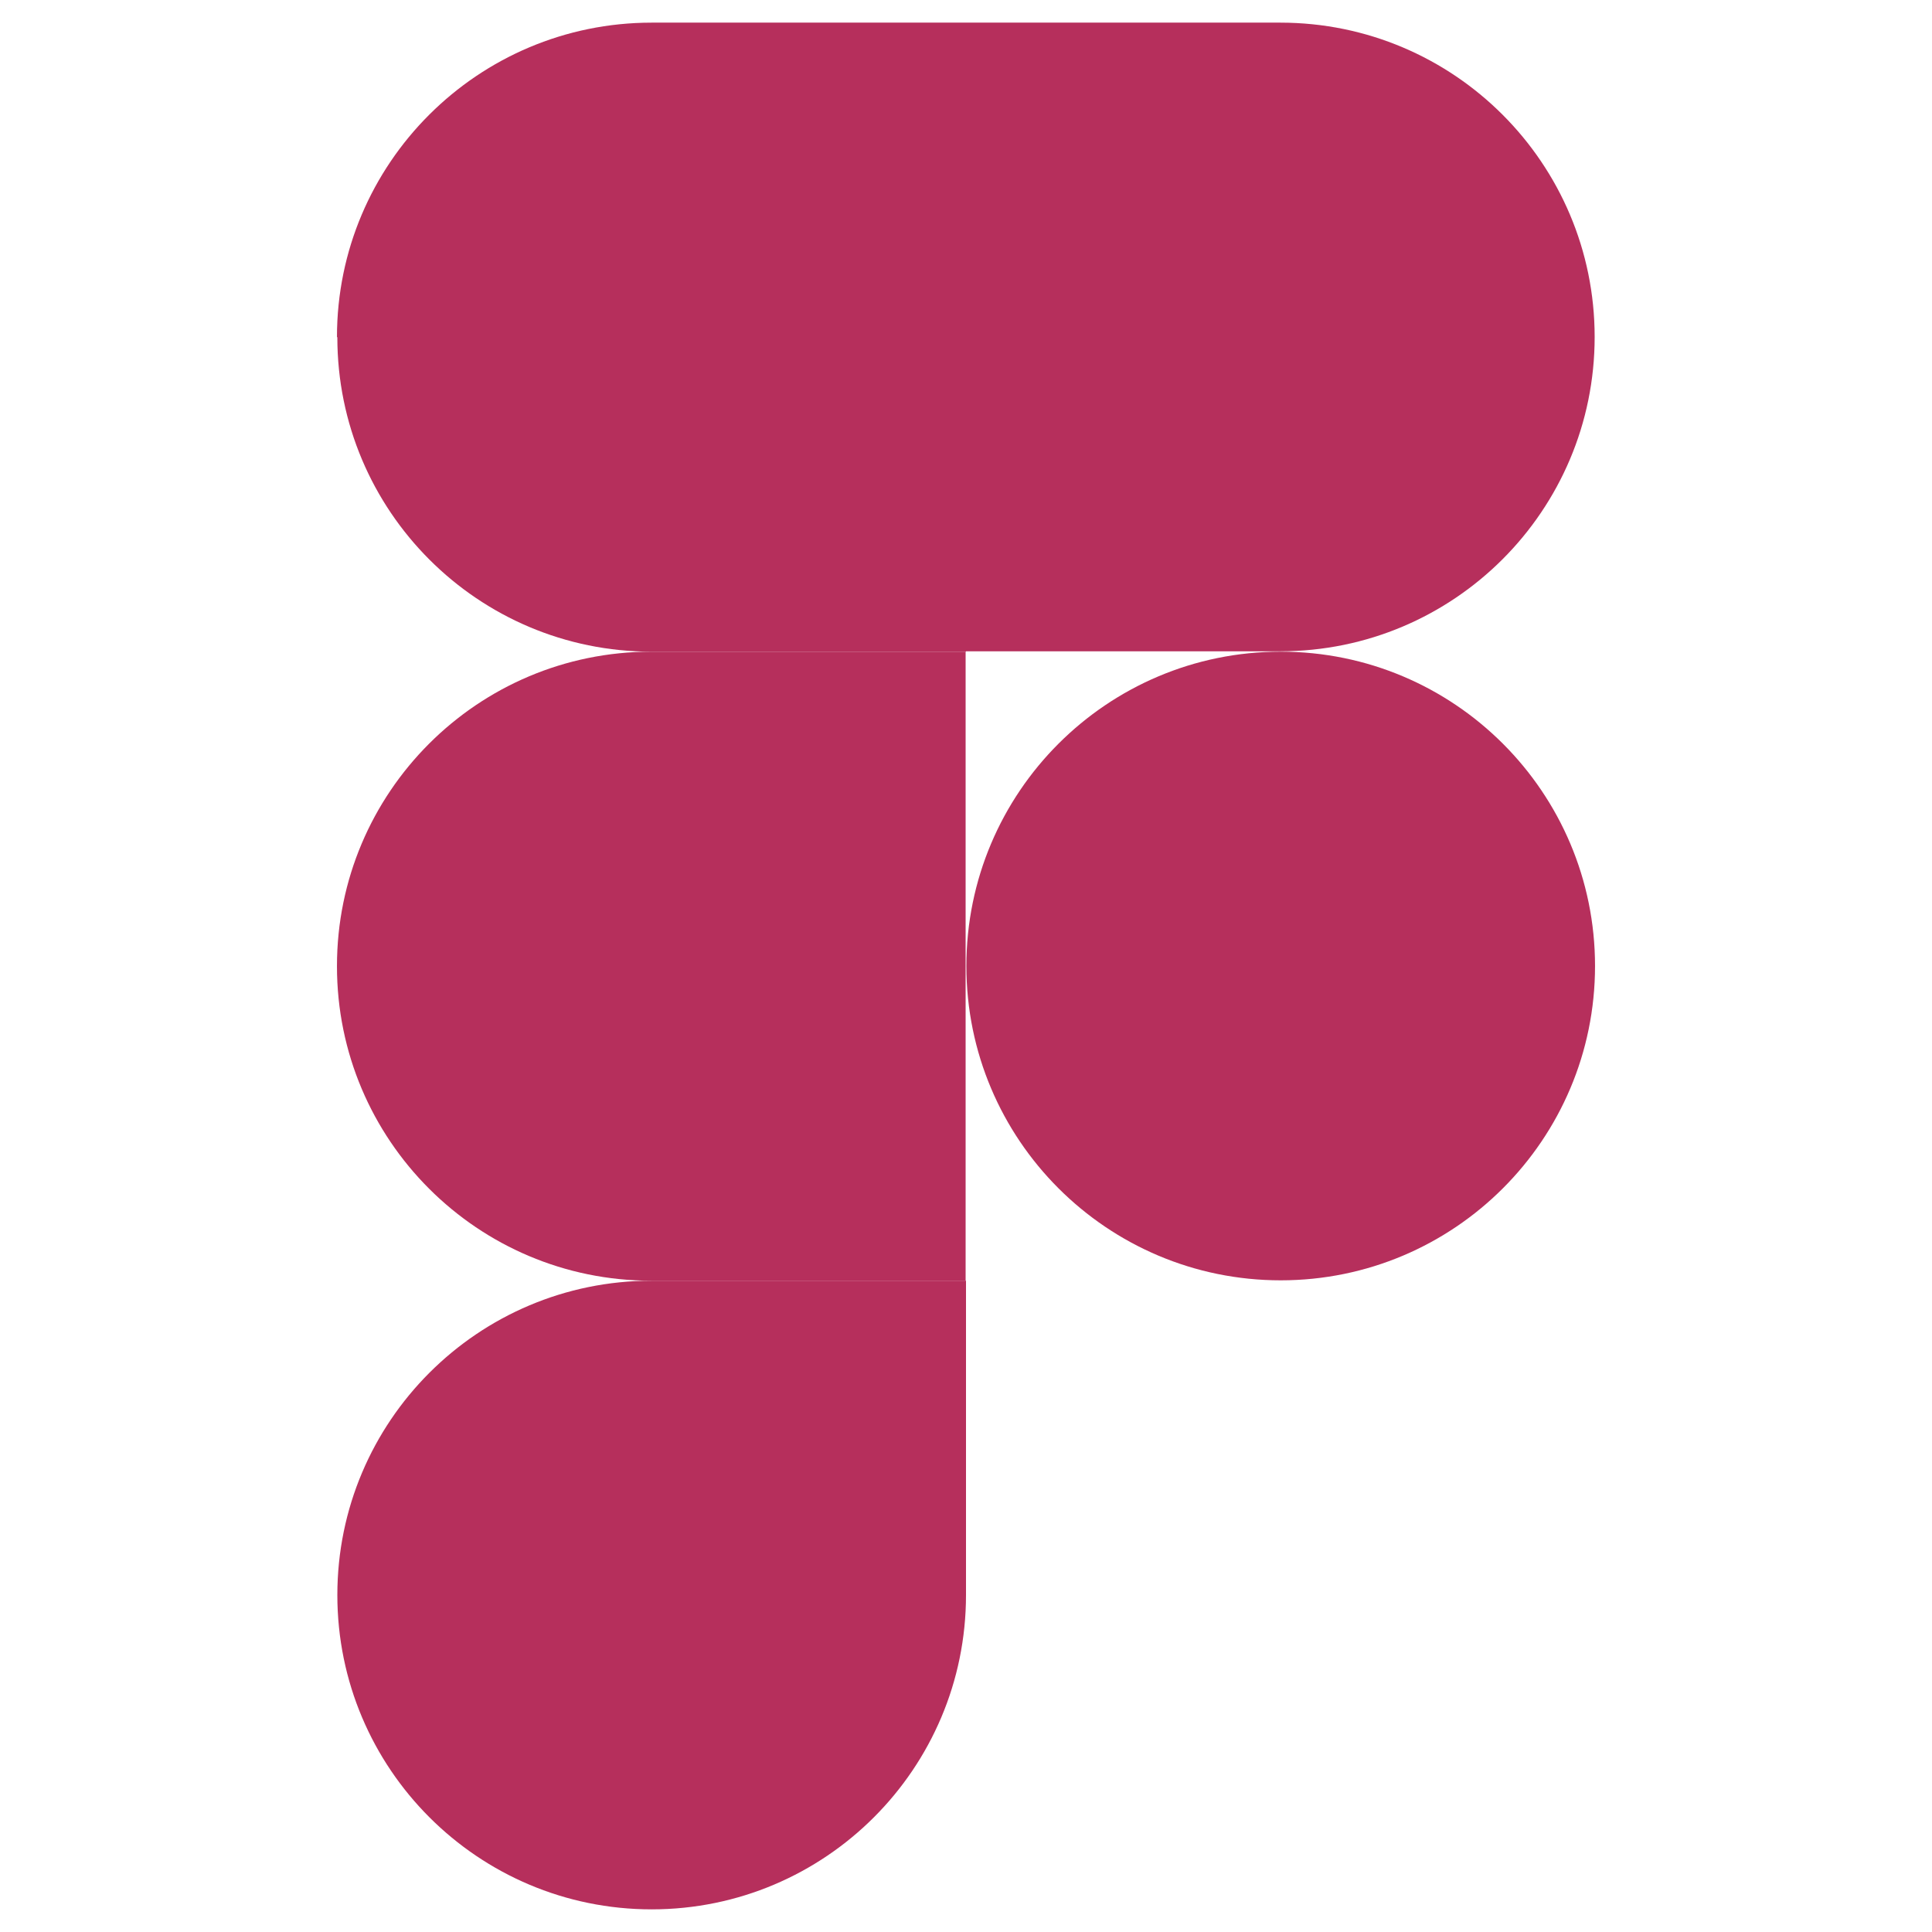
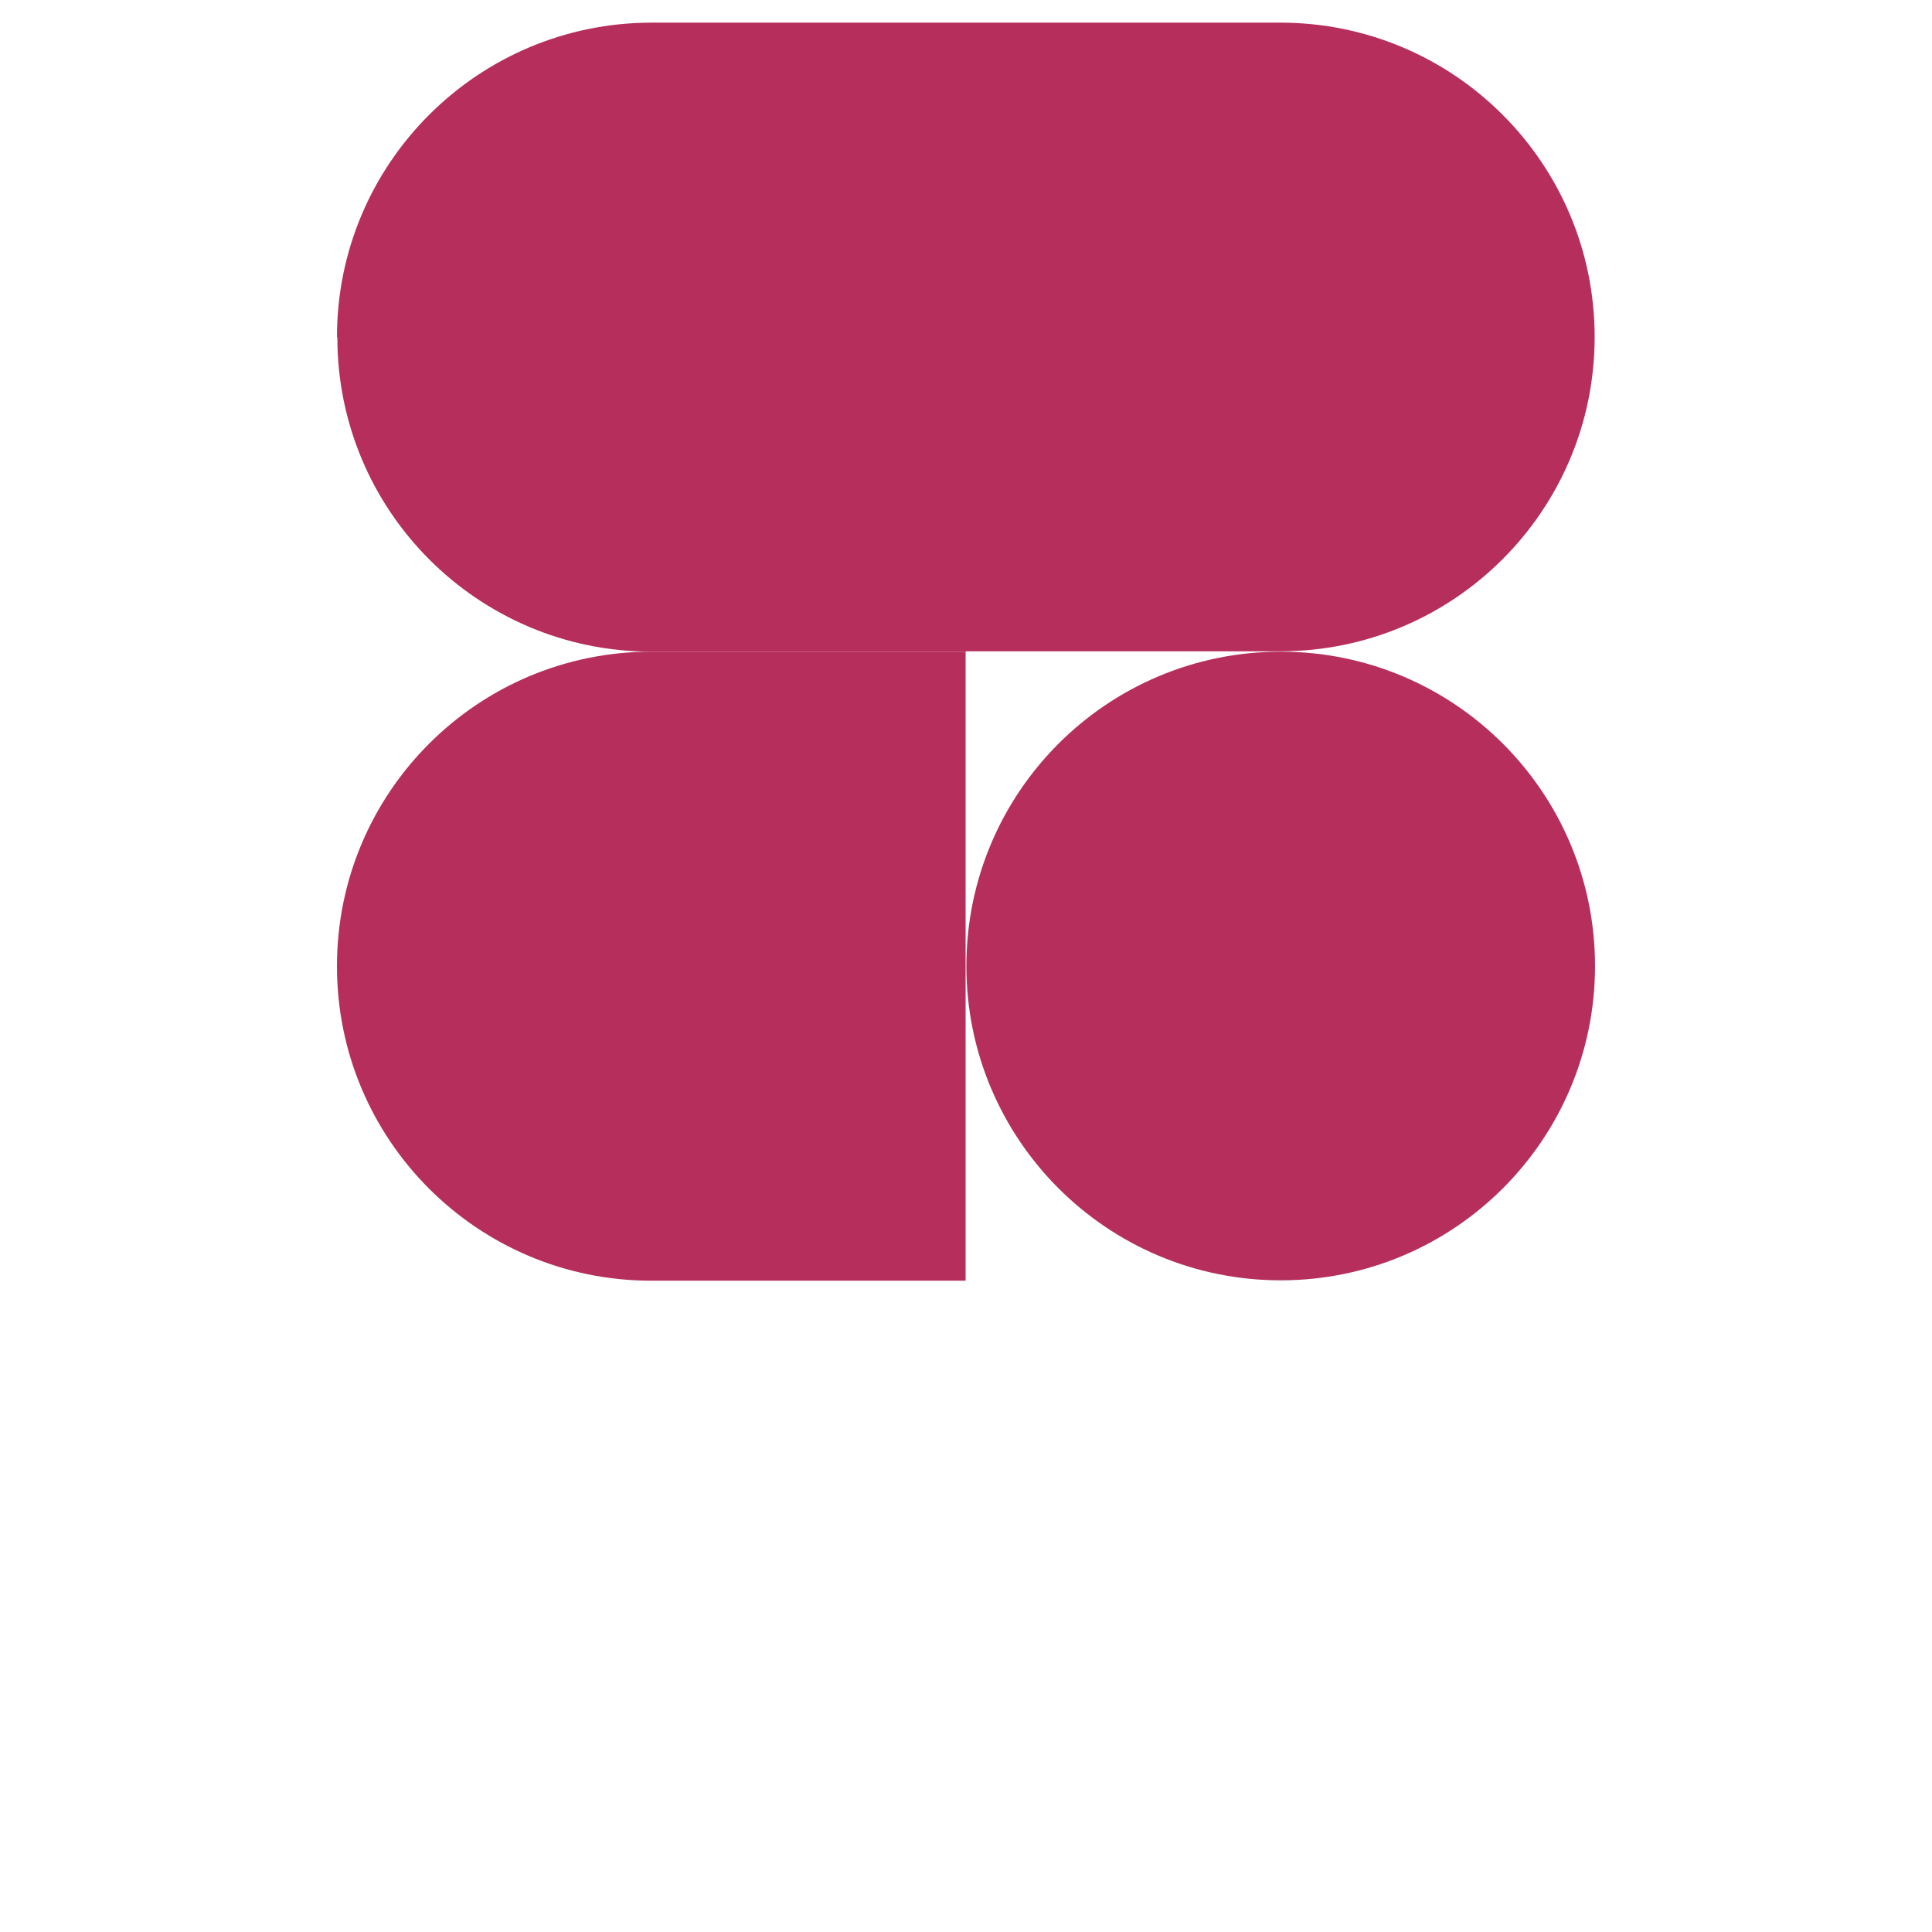
<svg xmlns="http://www.w3.org/2000/svg" id="Calque_1" viewBox="0 0 512 512">
  <defs>
    <style> .st0 { fill-rule: evenodd; } .st0, .st1, .st2 { fill: #b62f5c; } .st0, .st3, .st4, .st2 { display: none; } .st5 { fill: #b62f5c; } .st6 { fill: #f2266a; } .st4 { fill: url(#Dégradé_sans_nom_3); } </style>
    <linearGradient id="Dégradé_sans_nom_3" data-name="Dégradé sans nom 3" x1="51.2" y1="135.4" x2="445.9" y2="363.3" gradientTransform="translate(0 514) scale(1 -1)" gradientUnits="userSpaceOnUse">
      <stop offset="0" stop-color="#1d1418" />
      <stop offset="0" stop-color="#211419" />
      <stop offset=".1" stop-color="#2e171f" />
      <stop offset=".2" stop-color="#431a29" />
      <stop offset=".3" stop-color="#601f36" />
      <stop offset=".4" stop-color="#872647" />
      <stop offset=".4" stop-color="#b52e5b" />
      <stop offset=".4" stop-color="#b62f5c" />
      <stop offset=".5" stop-color="#b7355e" />
      <stop offset=".6" stop-color="#bc4766" />
      <stop offset=".6" stop-color="#c46573" />
      <stop offset=".7" stop-color="#ce8f85" />
      <stop offset=".8" stop-color="#d4a48f" />
      <stop offset="1" stop-color="#7cb18e" />
    </linearGradient>
  </defs>
  <path id="canva-degradé" class="st4" d="M505.9,285.9c-.9,0-1.6.6-2.1,1.7-5.2,14.8-12.2,23.6-18,23.6s-4.7-3.7-4.7-9.5c0-14.5,8.7-45.3,13.1-59.3.5-1.7.8-3.2.8-4.5,0-4.1-2.2-6.1-7.7-6.1s-12.4,2.3-18.6,13.2c-2.2-9.6-8.7-13.8-17.8-13.8s-20.7,6.8-29,17.7c-8.4,11-18.2,14.6-25.6,12.8,5.3-13,7.3-22.7,7.3-30,0-11.3-5.6-18.2-14.6-18.2-13.8,0-21.7,13.1-21.7,26.9s4.8,21.6,15.5,26.9c-8.9,20.2-21.9,38.4-26.9,38.4s-8.3-31.2-7.9-53.6c.2-12.8,1.3-13.5,1.3-17.3s-1.4-3.7-7.2-3.7c-13.5,0-17.7,11.4-18.3,24.6-.2,5-1,9.9-2.3,14.8-5.6,20.2-17.3,35.5-24.9,35.5s-5.3-4.7-4.5-8.1c3.2-14.1,8.1-32.6,8.1-48.1s-5-18.6-14.4-18.6-25.7,13.2-39.6,37.8c4.6-18.9,6.4-37.2-7.1-37.2s-5.8.8-8.4,2.2c-1.8.8-2.9,2.7-2.7,4.6,1.3,20.1-16.2,72.2-32.8,71.6s-4.5-3.3-4.5-8.5c0-14.5,8.7-45.2,13-59.3.6-1.8.9-3.4.9-4.8,0-3.8-2.4-5.8-7.8-5.8s-12.4,2.3-18.6,13.2c-2.2-9.6-8.7-13.8-17.8-13.8-14.9,0-31.6,15.8-38.9,36.3-9.8,27.5-29.6,54-56.1,54s-36.9-20.1-36.9-51.8c0-45.8,33.6-83.2,58.6-83.2s17.8,18.1,17.6,19.2c-2.5,11.3-8.2,20.7-7.9,26s1.4,3.3,4.1,3.3c10.8,0,23.6-12.7,23.6-30.1s-14.1-30.1-39-30.1c-41.2,0-82.7,41.5-82.7,94.6s20.9,67.8,57,67.8,46.1-19.1,57.7-41.5c1.3,18.5,9.7,28.2,22.5,28.2s20.6-6.8,27.7-18.7c2.7,12.5,9.9,18.6,19.2,18.6s19.7-6.8,28.2-19.4c-.1,9.9,2.1,19.2,10.7,19.2s8.9-.9,9.7-4.5c9-37.4,31.4-68.3,38.2-67.9s2.7,3.9,2.6,4.3-7.2,31-7.2,44.3,6.1,23.9,18.7,23.9,28.2-17.1,37.7-42.1c3,23.4,9.4,42.2,19.4,42.2s34.2-25.9,47.4-53.3c5.2.7,13,.5,20.5-4.8-3.2,8.1-5.1,16.9-5.1,25.8,0,25.5,12.2,32.6,22.6,32.6s20.6-6.8,27.7-18.7c2.3,10.8,8.3,18.6,19.2,18.6,17.1,0,32-24.2,32-31.9s-1.6-6.1-3.5-6.1h.2ZM150.6,309.9c-6.9,0-9.6-7-9.6-17.3,0-18,12.3-48.1,25.4-48.1s8.6,12.5,7.9,14.9-11.7,50.6-23.6,50.6h0ZM387.4,256.1c-4.1-4.9-5.6-11.6-5.6-17.5s2.7-13.5,5.9-13.5,4.2,3.2,4.2,7.6c0,7.4-2.6,18.1-4.5,23.5h0ZM441,309.9c-6.9,0-9.6-8-9.6-17.3,0-17.4,12.3-48.1,25.5-48.1s7.7,6.7,7.7,14.9c0,18.3-11.5,50.6-23.6,50.6h0Z" />
  <path id="canva" class="st2" d="M502.7,285.5c-.9,0-1.6.6-2.1,1.7-5.1,14.6-12,23.3-17.8,23.3s-4.6-3.7-4.6-9.4c0-14.3,8.6-44.7,12.9-58.6.5-1.7.8-3.2.8-4.4,0-4-2.2-6-7.6-6s-12.2,2.3-18.4,13c-2.2-9.5-8.6-13.6-17.6-13.6s-20.4,6.7-28.6,17.5c-8.3,10.9-18,14.4-25.3,12.6,5.2-12.8,7.2-22.4,7.2-29.6,0-11.2-5.5-18-14.4-18-13.6,0-21.4,12.9-21.4,26.6s4.7,21.3,15.3,26.6c-8.8,19.9-21.6,37.9-26.6,37.9s-8.2-30.8-7.8-52.9c.2-12.6,1.3-13.3,1.3-17.1s-1.4-3.7-7.1-3.7c-13.3,0-17.5,11.3-18.1,24.3-.2,4.9-1,9.8-2.3,14.6-5.5,19.9-17.1,35.1-24.6,35.1s-5.2-4.6-4.4-8c3.2-14,8-32.2,8-47.5s-4.9-18.4-14.2-18.4-25.4,13-39.1,37.3c4.5-18.7,6.3-36.7-7-36.7s-5.7.8-8.3,2.2c-1.8.8-2.9,2.7-2.7,4.5,1.3,19.8-16,71.3-32.4,70.7-5.4-.2-4.4-3.3-4.4-8.4,0-14.3,8.6-44.6,12.8-58.6.6-1.8.9-3.4.9-4.7,0-3.8-2.4-5.7-7.7-5.7s-12.2,2.3-18.4,13c-2.2-9.5-8.6-13.6-17.6-13.6-14.7,0-31.2,15.6-38.4,35.8-9.7,27.2-29.2,53.3-55.4,53.3s-36.4-19.8-36.4-51.1c0-45.2,33.2-82.1,57.9-82.1s17.6,17.9,17.4,19c-2.4,11.2-8.1,20.4-7.8,25.7s1.4,3.3,4,3.3c10.7,0,23.3-12.5,23.3-29.7s-13.9-29.7-38.5-29.7c-40.7,0-81.7,41-81.7,93.4s20.6,66.9,56.3,66.9,45.5-18.9,57-41c1.3,18.3,9.6,27.8,22.2,27.8s20.3-6.7,27.3-18.5c2.7,12.3,9.8,18.4,19,18.4s19.5-6.7,27.8-19.2c0,9.8,2.1,19,10.6,19s8.8-.9,9.6-4.4c8.9-36.9,31-67.4,37.7-67s2.7,3.9,2.6,4.2-7.1,30.6-7.1,43.7,6,23.6,18.5,23.6,27.8-16.9,37.2-41.6c3,23.1,9.3,41.7,19.2,41.7s33.8-25.6,46.8-52.6c5.1.7,12.8.5,20.2-4.7-3.2,8-5,16.7-5,25.5,0,25.2,12,32.2,22.3,32.2s20.3-6.7,27.3-18.5c2.3,10.7,8.2,18.4,19,18.4,16.9,0,31.6-23.9,31.6-31.5s-1.6-6-3.5-6h.2ZM151.9,309.2c-6.8,0-9.5-6.9-9.5-17.1,0-17.8,12.1-47.5,25.1-47.5s8.4,12.3,7.8,14.7-11.6,50-23.3,50h0ZM385.7,256.1c-4-4.8-5.5-11.5-5.5-17.3s2.7-13.3,5.8-13.3,4.1,3.2,4.1,7.5c0,7.3-2.6,17.9-4.4,23.2h0ZM438.7,309.2c-6.8,0-9.5-7.9-9.5-17.1,0-17.2,12.1-47.5,25.2-47.5s7.6,6.6,7.6,14.7c0,18.1-11.4,50-23.3,50h0Z" />
  <g id="logo_davinci_resolve" class="st3">
    <path class="st6" d="M505.4,128.7c-.1-9.1-1-18-2.6-26.9-3.2-19.4-10.6-36.9-23-52.5-6.2-7.7-13-14.6-21-20.2-11.8-8.5-24.9-14.4-39.1-17.7-17.9-4.3-36.2-5.1-54.5-5.1-74.6,0-149.1-.6-223.7.3-13.7.2-27.2.9-40.7,3.1-14.1,2.2-27.4,6.9-39.6,14.1-15.4,9.1-28.1,21.2-37.1,36.9-5.8,10.2-10.6,20.9-13.4,32.4-3.4,15.2-4.6,30.7-4.8,46.1-.3,39,0,77.9,0,117h0v95.7c0,17.7.2,35.4,2.4,53,1.5,11.9,4.3,23.5,9.3,34.4,6.7,14.9,16,28,28.6,38.5,11.6,9.7,24.3,16.9,38.8,21.2,17.9,5.3,36.4,6.9,54.9,6.9,73.3.3,146.7.1,220.1.1s25.5-.5,38.1-1.7c12.1-1.1,24-3.3,35.4-7.7,12.6-4.9,24.2-11.7,34.3-20.6,14.5-12.7,24.4-28.7,30.5-47.1,5.8-17.8,7.5-36.5,7.5-55,0-81.7.9-163.5-.4-245.2h0ZM483.3,361.6c0,16.6-.2,33.4-4.2,49.6-8.7,35.4-30.8,57.6-66,66.7-10.1,2.6-20.7,3.3-31.1,3.7-41.2,1.4-82.3.1-123.5.4-40.2,0-80.3-.1-120.5,0-7.8,0-15.6-.4-23.3-1.3-19-2.1-36.8-7.8-52-20.3-16.3-13.5-26.3-30.7-30.5-51.3-2.8-13.8-3.4-27.9-3.5-41.9-.1-75.6-.2-151.4,0-227,0-16.3.7-32.7,5.6-48.5,7-22.7,20.8-40,41.6-51.5,11.7-6.5,24.3-9.5,37.3-10.9,28.7-3.1,57.6-1.7,86.3-1.8,58.1-.2,116.2-.2,174.3.1,16.2,0,32.6.9,48,6.5,31.5,11.4,50.7,33.7,57.6,66.5,3.4,16.4,3.7,33.1,3.7,49.7v211.5h.1Z" />
    <path class="st1" d="M483.3,150.2c0-16.6-.2-33.3-3.7-49.7-6.9-32.8-26.1-55.1-57.6-66.5-15.4-5.5-31.8-6.5-48-6.5-58.1-.3-116.2-.3-174.3-.1-28.8,0-57.6-1.4-86.4,1.8-13.1,1.4-25.7,4.4-37.3,10.9-20.9,11.6-34.6,28.9-41.6,51.5-4.9,15.8-5.5,32.1-5.6,48.5-.2,75.6-.2,151.4,0,227,0,14.1.7,28.1,3.5,41.9,4.2,20.7,14.2,37.9,30.5,51.3,15.1,12.4,32.9,18.2,52,20.3,7.7.8,15.5,1.4,23.4,1.3,40.2-.2,80.3,0,120.5,0,41.2-.2,82.3.9,123.5-.4,10.4-.3,21-1,31.1-3.7,35.3-9,57.4-31.3,66-66.7,4-16.3,4.2-33,4.2-49.6v-211.5h-.1ZM245.1,291.1c-1,1.4.3,2.3-.1,3.5-1.1,3.1-1.9,6.5-2.8,9.7-1,6.3-3.4,12.2-5.4,18.3-4.4,12.6-9.6,24.8-16.3,36.3-4.9,8.5-10.4,16.6-18.3,22.5-13.5,10.3-28.8,14.4-45.7,12.8-14.6-1.4-27.3-7.1-38.1-16.8-10.9-9.8-17.9-22-20.9-36.4-3.2-16.4-.6-31.8,7.5-46.3,10.6-18.7,26.6-29.3,47.9-32.2,2.3-.3,4.5-.8,6.8-.4,12.2-1.1,24.3,0,36.3,2.1,6.7,1.1,13.4,2,19.8,3.9,7.9,2.4,16.2,3.9,24.1,6.6,7.1,2.5,9.8,10.6,5.2,16.5h-.1ZM250.6,259.9c-2.3-1.4-4.3-3.3-6.2-5.1-7.1-6.7-13.8-13.9-20.3-21-.5-.5-.7-1.4-1.1-2-2.6-1-3.9-3.7-5.4-5.6-9.6-12.1-18.5-24.7-24-39.3-3.3-8.8-5.4-17.7-4.6-27,1.3-13.5,5.9-25.8,14.4-36.4,10.6-13.5,24.4-21.7,41.3-24.5,13.1-2.2,25.7-.2,37.9,5.2,7.5,3.3,14.3,7.8,19.9,13.6,9,9.2,15,20,17.9,32.6,2.7,12.1,1.8,23.9-2.8,35.5-6.5,16.2-16.5,30-27.4,43.4-4.4,5.3-8.9,10.7-14.1,15.4-4.6,4.7-9.2,9.4-13.9,14-4.1,4.1-6.8,4.3-11.7,1.4h.1ZM411.6,350.5c-9.4,25.5-27.9,40-54.8,43.6-14.6,2-28.2-1.5-41.1-8.3-10.5-5.7-17.3-15-23.2-24.9-7.4-12.4-12.9-25.7-17.7-39.3-1.4-3.9-2.8-7.6-3.4-11.6-2.6-7.5-4.4-15.2-6.3-23.1-1.6-6.5.6-9.6,7.2-11.8,12.5-4.1,25.2-7.3,38.2-9.6,2.3-.4,4.6-.7,6.9-1.1,5.8-1.7,12-1.9,17.9-2.2,12-.7,23.9.1,35.6,3.4,7.3,2.1,13.7,5.6,19.3,10.7,4.8,4.4,9.9,8.6,13.6,14.1,12.3,18.8,15.6,38.9,7.8,60.1h0Z" />
  </g>
  <path id="logo_filezilla" class="st2" d="M497.2,52.4v-21.3c-4.2,0-8.4-1.7-11.4-4.7s-4.7-7.2-4.7-11.4h-21.3c0,8.9-7.2,16.1-16.1,16.1s-16.1-7.2-16.1-16.1h-21.3c0,8.9-7.2,16.1-16.1,16.1s-16.1-7.2-16.1-16.1h-21.3c0,8.9-7.2,16.1-16.1,16.1s-16.1-7.2-16.1-16.1h-21.3c0,8.9-7.2,16.1-16.1,16.1s-16.1-7.2-16.1-16.1h-21.3c0,8.9-7.2,16.1-16.1,16.1s-16.1-7.2-16.1-16.1h-21.3c0,8.9-7.2,16.1-16.1,16.1s-16.1-7.2-16.1-16.1h-21.3c0,8.9-7.2,16.1-16.2,16.1s-16.2-7.2-16.2-16.1h-21.3c0,8.9-7.2,16.1-16.2,16.1s-16.6-7.2-16.6-16.1h-21.3c0,4.2-1.7,8.4-4.7,11.4-3,3-7.2,4.7-11.4,4.7v21.3c8.9,0,16.1,7.2,16.1,16.1s-7.2,16.2-16.1,16.2v21.3c8.9,0,16.1,7.2,16.1,16.2s-7.2,16.2-16.1,16.2v21.3c8.9,0,16.1,7.2,16.1,16.2s-7.2,16.2-16.1,16.2v21.3c8.9,0,16.1,7.2,16.1,16.1s-7.2,16.1-16.1,16.1v21.3c8.9,0,16.1,7.2,16.1,16.1s-7.2,16.1-16.1,16.1v21.3c8.9,0,16.1,7.2,16.1,16.1s-7.2,16.1-16.1,16.1v21.3c8.9,0,16.1,7.2,16.1,16.1s-7.2,16.1-16.1,16.1v21.3c8.9,0,16.1,7.2,16.1,16.1s-7.2,16.1-16.1,16.1v21.3c4.2,0,8.4,1.7,11.4,4.7s4.7,7.2,4.7,11.4h21.3c0-8.9,7.2-16.1,16.2-16.1s16.2,7.2,16.2,16.1h21.3c0-8.9,7.2-16.1,16.2-16.1s16.2,7.2,16.2,16.1h21.3c0-8.9,7.2-16.1,16.1-16.1s16.1,7.2,16.1,16.1h21.3c0-8.9,7.2-16.1,16.1-16.1s16.1,7.2,16.1,16.1h21.3c0-8.9,7.2-16.1,16.1-16.1s16.1,7.2,16.1,16.1h21.3c0-8.9,7.2-16.1,16.1-16.1s16.1,7.2,16.1,16.1h21.3c0-8.9,7.2-16.1,16.1-16.1s16.1,7.2,16.1,16.1h21.3c0-8.9,7.2-16.1,16.1-16.1s16.1,7.2,16.1,16.1h21.3c0-4.2,1.7-8.4,4.7-11.4s7.2-4.7,11.4-4.7v-21.3c-8.9,0-16.1-7.2-16.1-16.1s7.2-16.1,16.1-16.1v-21.3c-8.9,0-16.1-7.2-16.1-16.1s7.2-16.1,16.1-16.1v-21.3c-8.9,0-16.1-7.2-16.1-16.1s7.2-16.1,16.1-16.1v-21.3c-8.9,0-16.1-7.2-16.1-16.1s7.2-16.1,16.1-16.1v-21.3c-8.9,0-16.1-7.2-16.1-16.1s7.2-16.1,16.1-16.1v-21.3c-8.9,0-16.1-7.2-16.1-16.2s7.2-16.2,16.1-16.2v-21.3c-8.9,0-16.1-7.2-16.1-16.2s7.2-16.2,16.1-16.2v-21.3c-8.9,0-16.1-7.2-16.1-16.2s7.2-16.2,16.1-16.2h.4ZM415.4,250.1l-128.7,125.2c11.7,1.8,22.9,4.5,35,4.5,29.5,0,63.3-9,86.2-18.4l-11.8,55.2c-33.6,16.1-54.3,17.5-74.4,17.5s-43.1-7.2-64.6-7.2-29.6.9-40.4,8.1l-23.3-41.3,132.8-131.4h-152.8l-29.2,136.8h-63.7L146.8,85.9h210.9l-13.5,63.2h-146.7l-12.6,58.8h240.7l-10.3,42.2h0Z" />
  <g id="lofo_aftereffect" class="st3">
    <path class="st1" d="M505.7,91.5v328.2c-.8,3.7-1.6,7.6-2.5,11.4-9.8,41.1-45,68.3-88.5,68.3H96.5c-4.9,0-9.8-.2-14.6-.9-44.7-6.7-76.2-43.5-76.2-88.8V101.6c0-5.7.4-11.4,1.4-17C15.6,41.4,50.6,12,94.9,11.9c107.1-.3,214.2-.2,321.3,0,42.6,0,77.3,27.7,87,68.2.9,3.7,1.7,7.6,2.4,11.4h.1ZM272.9,355.4c-.9-3.2-1.3-5.4-2.1-7.5-7.3-20.8-14.8-41.6-22.2-62.5-17-47.6-33.9-95.2-50.8-142.8-1.4-4-3.3-5.5-7.7-5.4-15.6.3-31.2.2-46.9,0-3.4,0-4.7.8-5.2,4.4-.9,7-2.3,14.2-4.4,20.9-6.4,19.5-13.3,38.7-20.1,58.1-14.9,42.8-29.8,85.6-44.7,128.4-2,5.7-1.7,6.2,4.2,6.2,11.1,0,22.1-.2,33.2.1,4.6.1,6.5-1.7,7.9-6,4.2-14,9-27.8,13.2-41.8,1-3.5,2.7-4.3,6.2-4.3,22.8.1,45.5.2,68.4,0,3.8,0,5.3,1.3,6.4,4.8,4.6,13.9,9.6,27.6,14.1,41.6,1.4,4.7,3.8,6.1,8.4,5.8,5.4-.3,10.8,0,16.1,0h26-.1ZM330.1,284.5c1.7-.1,3.1-.3,4.6-.3h61.1c10.9,0,21.7-.3,32.6-.3s4.9-1.2,5-4.6c.3-7.7,1.2-15.3.9-22.9-1.3-31.5-17.4-63.9-60.1-68.5-33-3.5-63.3,7.6-80.3,41.2-13.2,26.4-14.3,53.9-4.3,81.4,8.7,23.9,25.9,39.6,50.7,45.7,23.1,5.7,46.3,4.4,68.9-2.2,13.3-3.8,10.6-3,10.8-14.6.1-8.6,0-17.1,0-26.2-2.2.7-3.5,1.2-4.9,1.6-15.6,4.2-31.4,7.2-47.6,5.2-21.6-2.8-35.1-15.3-37.3-35.7h0Z" />
    <path class="st1" d="M194.3,262.1h-53.4c8.7-29.1,17.4-57.6,26-86.2.4,0,.7,0,1.1-.1,8.7,28.7,17.5,57.2,26.3,86.3h0Z" />
    <path class="st1" d="M330.2,253.8c2.2-22.5,19.2-35,40.9-29.4,10.7,2.7,18.3,12.6,19.6,23.2.5,4.6-1.2,6.3-5.5,6.3s-6.8.1-10.2.1h-39.5c-1.8,0-3.5-.1-5.2-.2h0Z" />
  </g>
  <g id="indesign" class="st3">
    <path class="st1" d="M336,267.9c.7,3.5,1.1,7.8,1.1,11.3v25.9c0,4.6-.3,8.9-1.4,12.8-4.2,18.8-19.8,30.8-37.5,30.8-27.6,0-43.2-23-43.2-54.5s15.6-57,43.6-57,33.6,13.8,37.5,30.8ZM506,89.3v333.3c0,45.8-37.5,83.3-83.3,83.3H89.3c-45.8,0-83.3-37.5-83.3-83.3V89.3C6,43.5,43.5,6,89.3,6h333.3c45.8,0,83.3,37.5,83.3,83.3ZM173.5,141.1h-43.6v238.7h43.6v-238.7ZM382.1,379.8c-.7-11.7-1.4-30.8-1.4-48.5v-203h-43.6v97.8h-.7c-7.8-12.8-24.8-22.7-48.5-22.7-41.4,0-77.6,34.4-77.2,92.1,0,53.1,32.6,88.2,73.7,88.2s46-12,56.3-31.2h.7l1.8,27.3h39Z" />
  </g>
  <g id="illustrator" class="st3">
    <path class="st1" d="M228.2,218.8l18.8,58.8h-61.3l18.4-58.8c4.3-14.2,7.8-30.8,11.3-44.6h.7c3.5,13.8,7.4,30.1,12,44.6ZM506,89.3v333.3c0,45.8-37.5,83.3-83.3,83.3H89.3c-45.8,0-83.3-37.5-83.3-83.3V89.3C6,43.5,43.5,6,89.3,6h333.3c45.8,0,83.3,37.5,83.3,83.3ZM322.8,378.2l-77.6-238.7h-55.6l-76.5,238.7h45l20.5-67.7h75.8l21.6,67.7h46.8ZM396.4,205.7h-43.9v172.5h43.9v-172.5ZM398.9,157.5c-.4-13.5-9.6-23.7-24.4-23.7s-24.4,10.3-24.4,23.7,9.6,23.4,24.1,23.4c15.2,0,24.8-10.3,24.8-23.4Z" />
  </g>
  <g id="Photoshop" class="st3">
-     <path class="st1" d="M422.7,6H89.3C43.5,6,6,43.5,6,89.3v333.3c0,45.8,37.5,83.3,83.3,83.3h333.3c45.8,0,83.3-37.5,83.3-83.3V89.3c0-45.8-37.5-83.3-83.3-83.3ZM245.6,260.4c-17.4,17.4-44.6,25.5-75.4,25.5s-15.6-.4-21.3-1.4v90h-43.2v-235.5c15.6-2.8,37.2-5,66.6-5s55.3,6.7,70.5,19.5c14.2,11.7,23.4,30.5,23.4,52.8,0,22.7-7.1,41.4-20.5,54.2ZM336.2,378c-20.9,0-39.7-5-52.4-12l8.5-31.5c9.9,6,28.7,12.4,44.3,12.4s27.6-7.8,27.6-19.1-7.1-17.7-28.3-25.1c-33.7-11.7-47.8-30.1-47.5-50.3,0-30.5,25.1-54.2,65.2-54.2s35.8,5,45.7,10.3l-8.5,30.8c-7.4-4.2-21.3-9.9-36.5-9.9s-24.1,7.4-24.1,18.1,8.1,16.3,30.1,24.1c31.2,11.3,45.7,27.3,46,52.8,0,31.2-24.4,53.8-70.1,53.8ZM222.5,208c0,28-19.8,43.9-52.4,43.9s-15.9-.4-21.3-1.8v-80.8c4.6-1.1,13.1-2.1,25.2-2.1,30.1,0,48.5,14.2,48.5,40.7Z" />
-   </g>
+     </g>
  <g id="Figma">
-     <path id="path0_fill" class="st5" d="M172.7,506c46,0,83.3-37.3,83.3-83.3v-83.3h-83.3c-46,0-83.3,37.3-83.3,83.3s37.3,83.3,83.3,83.3Z" />
    <path id="path1_fill" class="st5" d="M89.3,256c0-46,37.3-83.3,83.3-83.3h83.3v166.7h-83.3c-46,0-83.3-37.3-83.3-83.3h0Z" />
    <path id="path1_fill1" class="st5" d="M89.3,89.3c0-46,37.4-83.3,83.4-83.3h83.3v166.7h-83.3c-46,0-83.3-37.3-83.3-83.3h0Z" />
    <path id="path2_fill" class="st5" d="M256,6h83.3c46,0,83.3,37.3,83.3,83.3s-37.3,83.3-83.3,83.3h-83.3V6Z" />
    <path id="path3_fill" class="st5" d="M422.7,256c0,46-37.3,83.3-83.3,83.3s-83.3-37.3-83.3-83.3,37.3-83.3,83.3-83.3,83.3,37.3,83.3,83.3Z" />
  </g>
  <path class="st0" d="M473,122.8c50.3,90.6,40.8,202.5-23.8,283.5h-136.6l42.1-74.4h-55.6l65.6-115.5h55.9l52.5-93.5h-.1ZM203.2,406.3H63.9C-2,325.7-11.6,212.8,39.8,122.2l90.3,156.9,99.6-173.4h146.5l-173,300.5h0Z" />
  <g id="logo_woocommerce" class="st3">
    <path class="st1" d="M455.9,109.7c8.1,0,16.1,2.1,23.4,6h.1c17.2,9.1,26.7,22.5,26.7,42.4-.2,50.2,0,100.4-.1,150.6-.1,29.5-17.1,46.5-47.1,46.8-40.8.4-81.7,0-122.7.2-6.7,0-13.4.7-23.6,1.3,5.7,15.4,10.3,28.4,16.6,45.3-21.9-11.9-41.3-21.9-59.8-33.2-16.2-9.9-33.1-14.1-52.3-13.9-53.5.9-107.1.4-160.6.2-34.3-.1-49.5-15.1-49.7-48.8-.1-42.8,1.4-85.6-.5-128.3-.7-16,.4-30.4,6.2-42.6,7.6-16.1,24.1-26.2,42-26.2h401.6-.1ZM173.5,241.1c-3.8-16.3-7-31.9-11.3-47.1-2.8-9.9-3-22.4-17.8-24-13.8-1.5-19.1,7.9-24.3,17.8-12.2,22.9-24.4,45.9-36.7,68.8-9.3-31-15.5-61.5-20.4-92.3-2.2-14-7.7-22.8-23.1-21-13.1,1.5-19.5,13-16.7,28.6,4.3,23.5,7.7,47.1,12.9,70.5,5.9,26,12.1,52.2,20.3,77.5,7.1,21.9,22.1,23.7,36.3,5.1,7.3-9.5,12.8-20.3,18.6-30.8,7.3-13.3,14-27.1,22.3-43.3,3.8,9.1,5.8,15.6,9.2,21.2,11.7,19.4,23,39.3,36.7,57.3,3.8,5.1,17.5,8.7,22.3,5.9,6.1-3.6,10.6-14.4,10.8-22.3,1.3-49.2,6.2-97.6,24.1-143.9,5-13,7.4-24.9-7.6-32.1-12.6-6.2-24.7-.4-30.4,16.5-9.4,28.4-16.4,57.5-24.9,87.7h-.1ZM484.5,225.9c0-3.9.2-8,0-11.9-1.8-28.1-17.9-49-42.9-55.7-23.8-6.4-47.6,3.9-63,27.8-14.9,22.9-20.5,48.3-17.3,75.1,3.5,29.8,20.3,48.4,47,54.2,22.7,4.9,47.5-6.9,60.7-32.6,8.9-17.3,17-56.3,15.6-56.7h-.1ZM232.6,247.8c0,3.1-.3,8.7,0,14.5,1.5,23.6,16.6,44.2,37.4,50.7,23.8,7.6,45.6,1.7,61.5-18.7,22.3-28.7,30.3-61.1,20.3-96.5-6.2-21.9-20.7-36.8-44.2-40.7-22.7-3.8-40.6,5.2-54.2,22.8-14.7,19.2-22.5,40.8-20.9,67.8h0Z" />
    <path class="st1" d="M430.3,266.2c-9.7,13.4-20.7,10.7-26.1-5-6.6-19.2-2.5-37.2,9.4-53,3.6-4.9,11.9-11.3,15.9-10,5.7,1.8,10.2,9.4,13.2,15.6,8.3,16.7-4.4,41.5-12.3,52.5h-.1Z" />
    <path class="st1" d="M312.8,212.2c3.7,11.7,2.7,24.5-2.5,35.8-3.1,6.7-6.7,13.7-11.3,19.7-8.5,11.3-19.9,8.2-24.2-5.5-6.3-20.3-2.9-39.4,10.8-56,10.8-13.2,20.3-11.9,26.5,3.6.3.9.6,1.6.9,2.5h-.1Z" />
  </g>
  <path class="st2" d="M41.4,256c0,85.2,49,158.6,120.4,193L60.4,169c-11.8,27.1-19,56.2-19,87ZM401,245.1c0-26.3-10-45.3-18.2-58.9-10.9-18.2-20.9-32.6-20.9-50.7s15.4-38.1,36.2-38.1h2.7c-38.1-35.3-88.8-56.2-145-56.2-72.1.6-139.2,37-179.3,97h13.6c22.7,0,57.1-2.7,57.1-2.7,11.8-.9,12.7,16.3,1.8,18.2,0,0-11.8,1.8-24.4,1.8l77.9,231.9,47.1-140.4-33.5-91.5-22.7-1.8c-11.8-.9-10-18.2.9-18.2,0,0,35.3,2.7,56.2,2.7s57.1-2.7,57.1-2.7c11.8-.9,12.7,16.3,1.8,18.2,0,0-11.8,1.8-24.4,1.8l77.9,231,21.9-71.6c9.1-29.9,16.3-50.7,16.3-69.7h-.1.1ZM259.7,275.1l-64.3,186.6c19,5.4,39.9,9.1,60.6,9.1s49-4.7,71.6-11.8c-.9-.9-.9-1.8-1.8-2.7l-66.2-181.2h0ZM444.5,153.7l1.8,21.9c0,21.9-3.7,46.2-16.3,77l-65.2,189.4c63.4-37.2,106.9-105.9,106.9-185.7-.9-37.2-10.9-71.6-27.1-102.4h0v-.2ZM256.1,6C118.3,6,6,118.3,6,256s112.3,250,250,250,250-112.3,250-250S393.8,6,256.1,6ZM256.1,495.2c-131.3,0-238.2-106.9-238.2-239.1.1-131.5,106.7-238.1,238.2-238.3,131.5.2,238,106.8,238.2,238.2,0,132.3-106.9,239.1-238.2,239.1h0Z" />
  <g id="logo_elementor" class="st3">
    <path class="st1" d="M256,5.9C117.9,5.9,6,118,6,256.1s111.9,250,250,250,250-111.9,250-250S394,6.1,256,6.1h0ZM193.4,360.1h-41.7v-208.3h41.7v208.3ZM360.1,360.1h-125v-41.7h125v41.7ZM360.1,276.8h-125v-41.7h125v41.7ZM360.1,193.5h-125v-41.7h125v41.7Z" />
  </g>
  <g id="Logo-duda" class="st3">
    <path class="st1" d="M312.3,250.7c-13.5,0-24.5,11-24.5,24.5s10.9,24.5,24.5,24.5,24.5-10.9,24.5-24.5-11-24.5-24.5-24.5Z" />
    <path class="st1" d="M103.4,250.7c-13.5,0-24.5,11-24.5,24.5s10.9,24.5,24.5,24.5,24.5-10.9,24.5-24.5-11-24.5-24.5-24.5Z" />
    <path class="st1" d="M412.7,281.1c-8.7.2-17.5,1.4-17.5,11.4s8.9,11.4,14.2,11.4h0c10.5,0,24-6.7,24-22.8,0,0-11.2-.2-20.7,0Z" />
    <path class="st1" d="M480.2,144.1H31.8c-14.3,0-25.8,11.5-25.8,25.8v172.2c0,14.3,11.5,25.8,25.8,25.8h448.4c14.3,0,25.8-11.5,25.8-25.8v-172.2c0-14.3-11.6-25.8-25.8-25.8ZM151,319.7h-23.3v-7.1c-7.7,5.7-.8,9-26.4,9s-46.4-20.8-46.4-46.4,20.8-46.4,46.4-46.4,18.6,3.3,26.4,9v-47.5h23.3v129.5ZM250,319.7h-22.6v-10.9c-2.5,3.5-9.7,10.7-25.2,10.7s-21.8-5.5-27.6-12.1c-5.8-6.6-8.7-16.4-8.7-29.1v-43.9h23.2v44.5h0c0,10.1,8.1,18.2,18.2,18.2h1c10.1,0,18.2-8.1,18.2-18.2v-44.5h23.4v85.3ZM359.8,319.7h-23.3v-7.1c-7.7,5.7-.8,9-26.4,9s-46.4-20.8-46.4-46.4,20.8-46.4,46.4-46.4,18.6,3.3,26.4,9v-47.5h23.3v129.5ZM457.1,320.1h-22.7v-8.3c-1.8,3-9.5,10-28,10s-32-2.4-32-28.1,26.3-29.7,38.5-30c9.1,0,20.6.5,20.6.5,0,0-.2-16.1-21.1-16.1s-19.3,3.6-28.8,10l-8.2-16h0c5.8-4.4,17.8-13.5,37.5-13.5,32.5,0,44.2,21.5,44.2,38.9v52.7Z" />
  </g>
  <g id="logo_google" class="st3">
    <path class="st1" d="M500,297.1c-3.3,29-11,56.7-23.8,82.9-12.1,24.7-27.8,46.8-48.5,65.1-18.8,18.2-40.8,31.9-65,41.6-95.1,38.2-209.2,20.5-285-60.1-16.5-17.5-30.3-36.8-40.7-58.6-10.7-19.9-17.7-41-21.9-63-10.7-55.1-4-108.1,20.5-158.6.4-.9,1-1.8,1.6-2.6,14-28.7,33.2-53.4,57-74.4C133.5,34.6,179.5,13.5,231.8,7.8c72.7-8,137.7,10.9,193.4,59.1,3.5,3.1,4.1,4.7.4,8.3-21.6,21.2-43.1,42.6-64.6,64.1-1.8,1.8-3,3.7-6,.9-49.4-45.5-129.9-47.2-184.7-3.2-23.4,18.8-40,42.5-50,70.8-10.6,32.1-10.2,64.2-.2,96.3,9.1,25.3,23.2,47.4,43.5,65.2,33.7,29.7,73.2,41.4,117.7,36.5,23.1-2.5,44.6-9.4,64.3-22,.5-.3,1.2-.4,1.9-.6,12.2-9.3,23.5-19.6,32-32.6,8.9-13.7,15-28.5,17.7-45h-5.8c-41.6,0-83.1,0-124.7.1-4.3,0-5.6-.9-5.6-5.5.2-28.6.2-57.2,0-85.8,0-3.8.7-5.2,5-5.2,75.6.1,151.1.1,226.7,0,3.6,0,5,1.1,5.5,4.6,4.3,27.7,4.9,55.6,1.8,83.5h.1Z" />
  </g>
-   <path id="logo_notion" class="st2" d="M99,93.6c15.5,12.6,21.3,11.7,50.5,9.8l275.3-16.5c5.9,0,1-5.9-1-6.8l-45.7-33c-8.7-6.8-20.4-14.6-42.8-12.7L68.8,53.8c-9.8.9-11.7,5.8-7.8,9.7l38,30.1ZM115.5,157.9v289.6c0,15.5,7.7,21.4,25.2,20.4l302.6-17.5c17.5-1,19.5-11.6,19.5-24.3V138.4c0-12.7-4.9-19.5-15.6-18.5l-316.1,18.5c-11.7,1-15.5,6.7-15.5,19.4h0ZM414.1,173.3c2,8.8,0,17.5-8.8,18.6l-14.6,2.9v213.8c-12.7,6.8-24.3,10.7-34,10.7-15.6,0-19.5-4.9-31.2-19.5l-95.4-149.7v144.9l30.2,6.8s0,17.5-24.3,17.5l-67.1,3.9c-2-3.9,0-13.7,6.8-15.5l17.5-4.9v-191.5l-24.3-2c-2-8.8,2.9-21.4,16.5-22.4l72-4.9,99.3,151.7v-134.2l-25.3-2.9c-2-10.7,5.8-18.5,15.5-19.4l67.1-4ZM46.4,27.6L323.6,7.2c34-2.9,42.8-1,64.2,14.6l88.5,62.2c14.6,10.7,19.5,13.6,19.5,25.2v341.2c0,21.4-7.8,34-35,36l-322.1,19.5c-20.3,1-30.1-2-40.9-15.5l-65.2-84.6c-11.6-15.5-16.5-27.2-16.5-40.8V61.6c0-17.5,7.8-32.1,30.2-34h0Z" />
</svg>